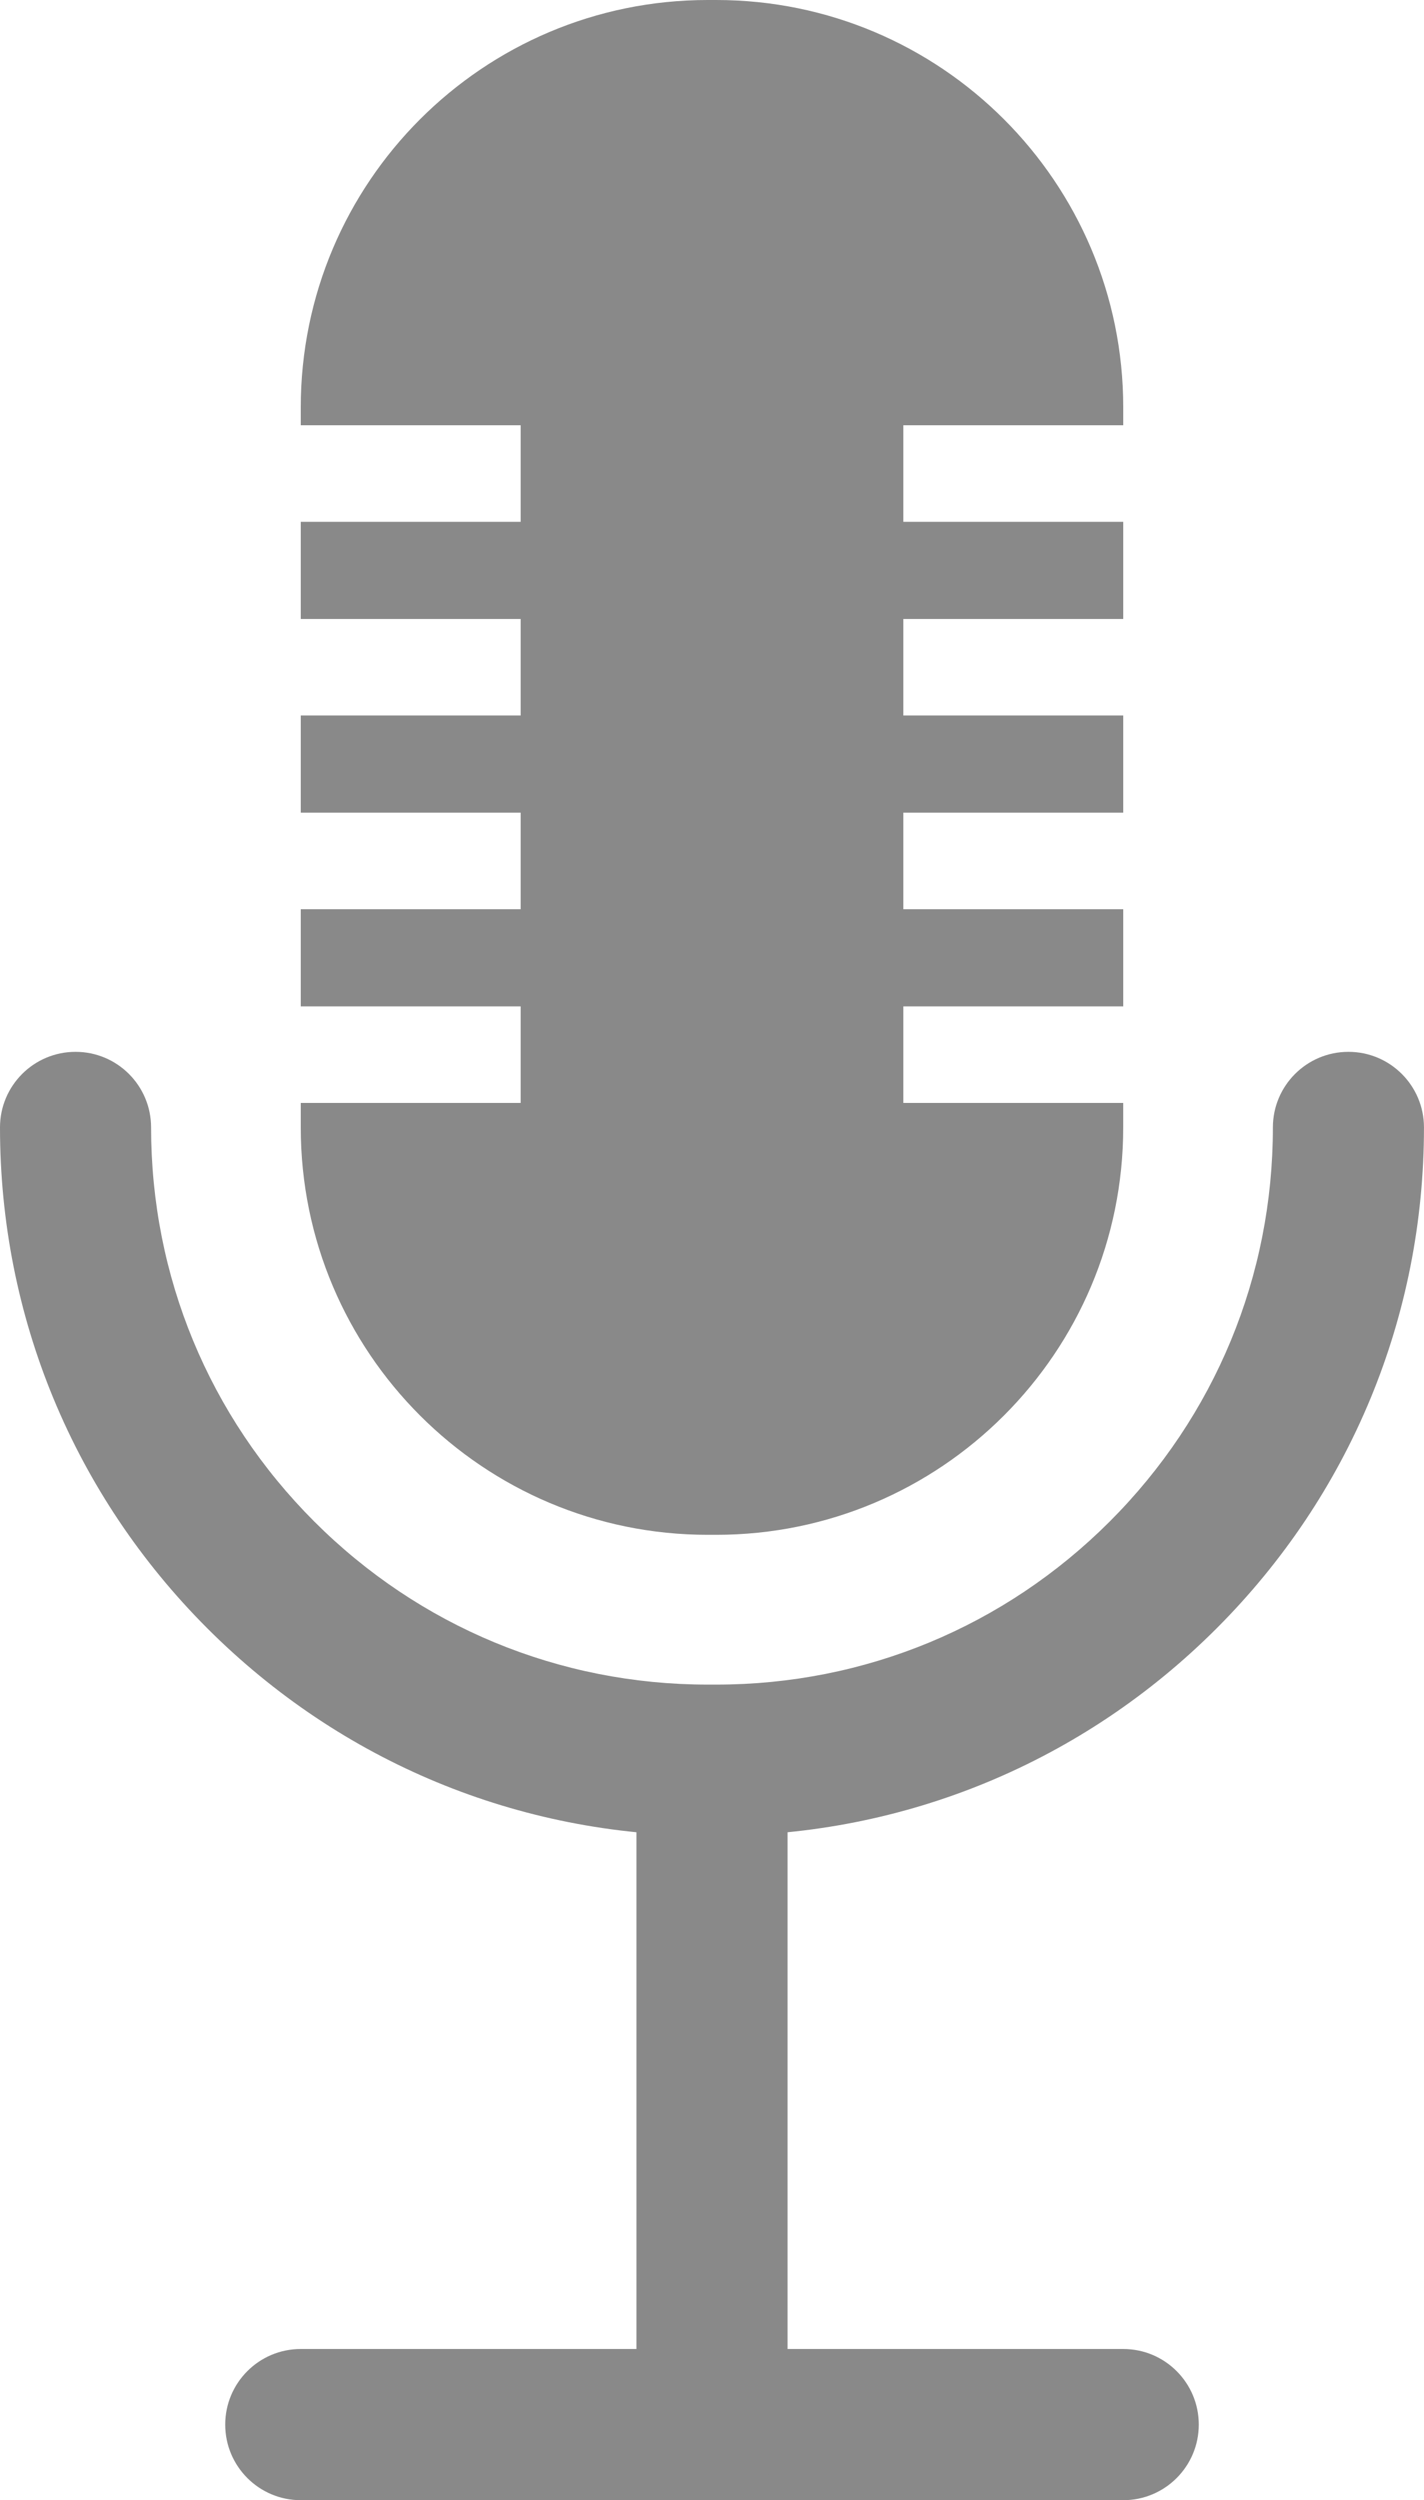
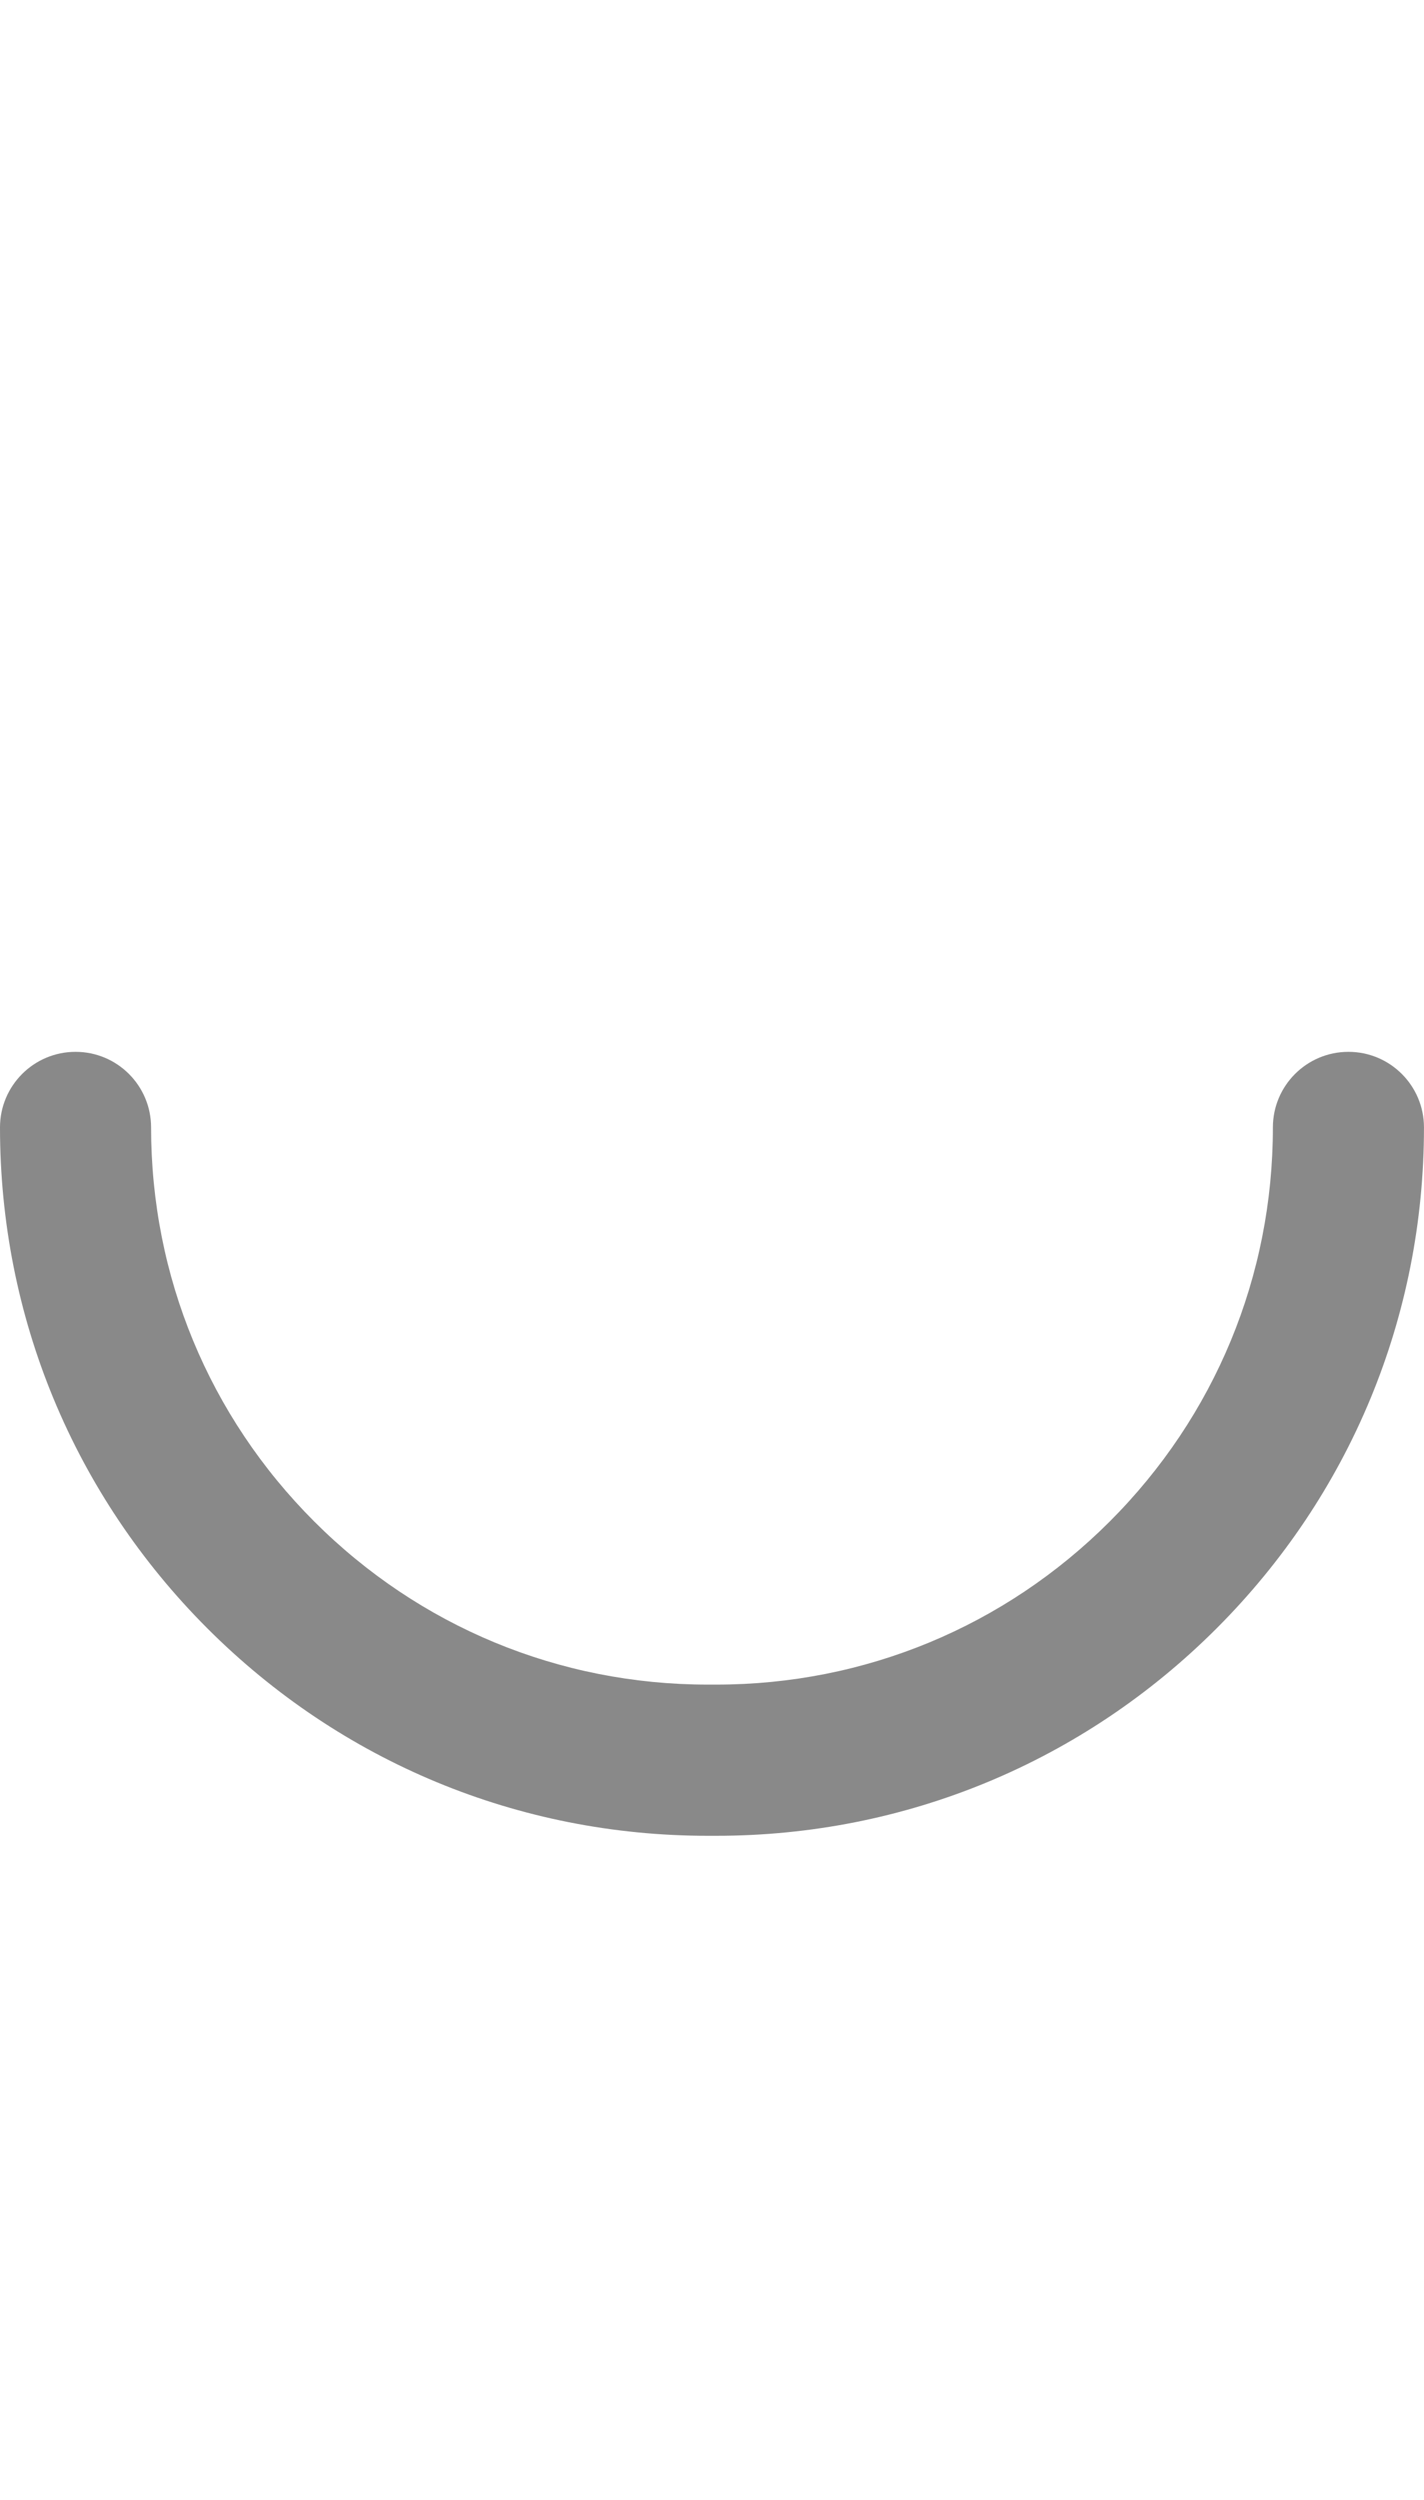
<svg xmlns="http://www.w3.org/2000/svg" id="Capa_1" viewBox="0 0 525.16 921.41">
  <defs>
    <style>.cls-1{fill:#898989;stroke-width:0px;}</style>
  </defs>
-   <path class="cls-1" d="m414.24,921.41H110.92c-15.39,0-27.86-12.47-27.86-27.86s12.47-27.86,27.86-27.86h303.32c15.39,0,27.86,12.47,27.86,27.86s-12.47,27.86-27.86,27.86Z" />
-   <path class="cls-1" d="m262.58,921.41c-15.39,0-27.86-12.47-27.86-27.86v-228.23c0-15.39,12.47-27.86,27.86-27.86s27.86,12.47,27.86,27.86v228.23c0,15.39-12.47,27.86-27.86,27.86Z" />
  <path class="cls-1" d="m264.09,676.56h-3.03c-69.73,0-135.29-27.16-184.6-76.46C27.16,550.79,0,485.23,0,415.5c0-15.39,12.47-27.86,27.86-27.86s27.86,12.47,27.86,27.86c0,54.85,21.36,106.42,60.14,145.2,38.79,38.78,90.35,60.14,145.2,60.14h3.03c54.85,0,106.42-21.36,145.2-60.14,38.78-38.79,60.14-90.35,60.14-145.2,0-15.39,12.47-27.86,27.86-27.86s27.86,12.47,27.86,27.86c0,69.73-27.16,135.29-76.46,184.6-49.31,49.31-114.87,76.46-184.6,76.46Z" />
-   <path class="cls-1" d="m333.14,406.47v-35.58h81.1v-35.81h-81.1v-35.58h81.1s0-35.81,0-35.81h-81.1v-35.58h81.1s0-35.81,0-35.81h-81.1v-35.58h81.1v-6.58C414.24,67.22,347.02,0,264.09,0h-3.03C178.14,0,110.92,67.22,110.92,150.14v6.58h81.1v35.58h-81.1v35.81h81.1v35.58h-81.1v35.81h81.1v35.58h-81.1v35.81h81.1v35.58h-81.1v9.03c0,82.92,67.22,150.14,150.14,150.14h3.03c82.92,0,150.14-67.22,150.14-150.14v-9.03h-81.1Z" />
</svg>